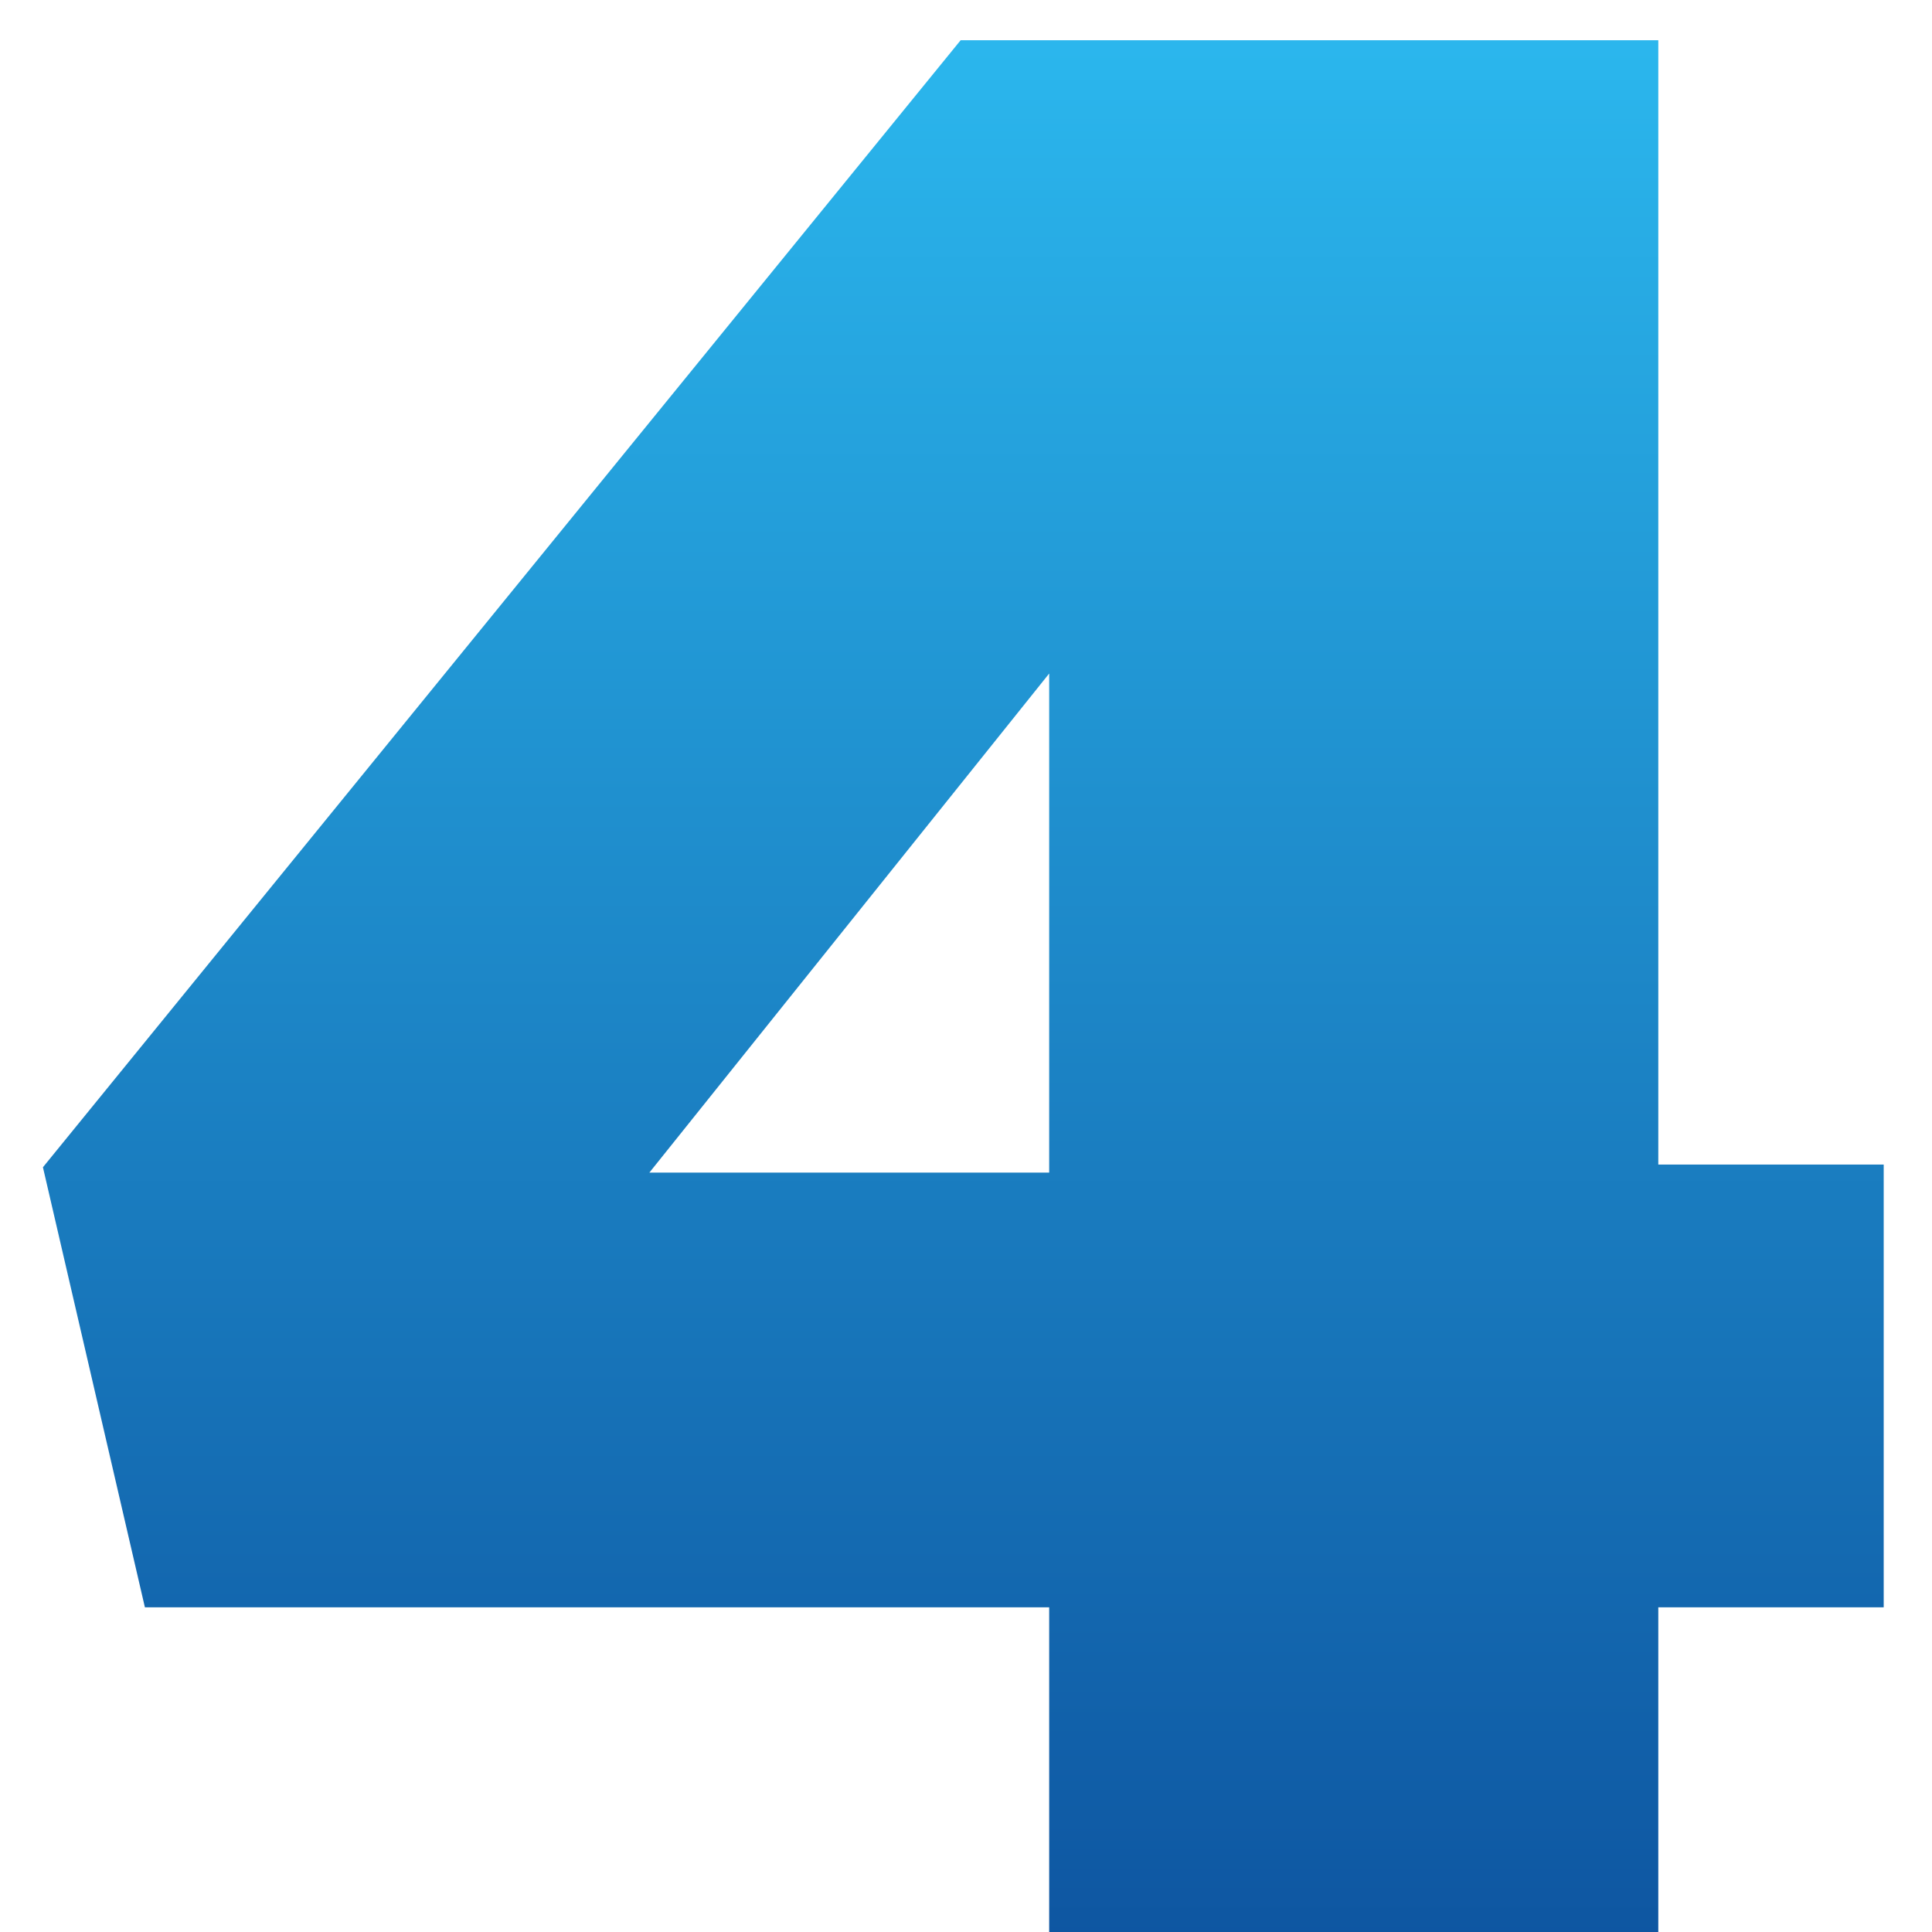
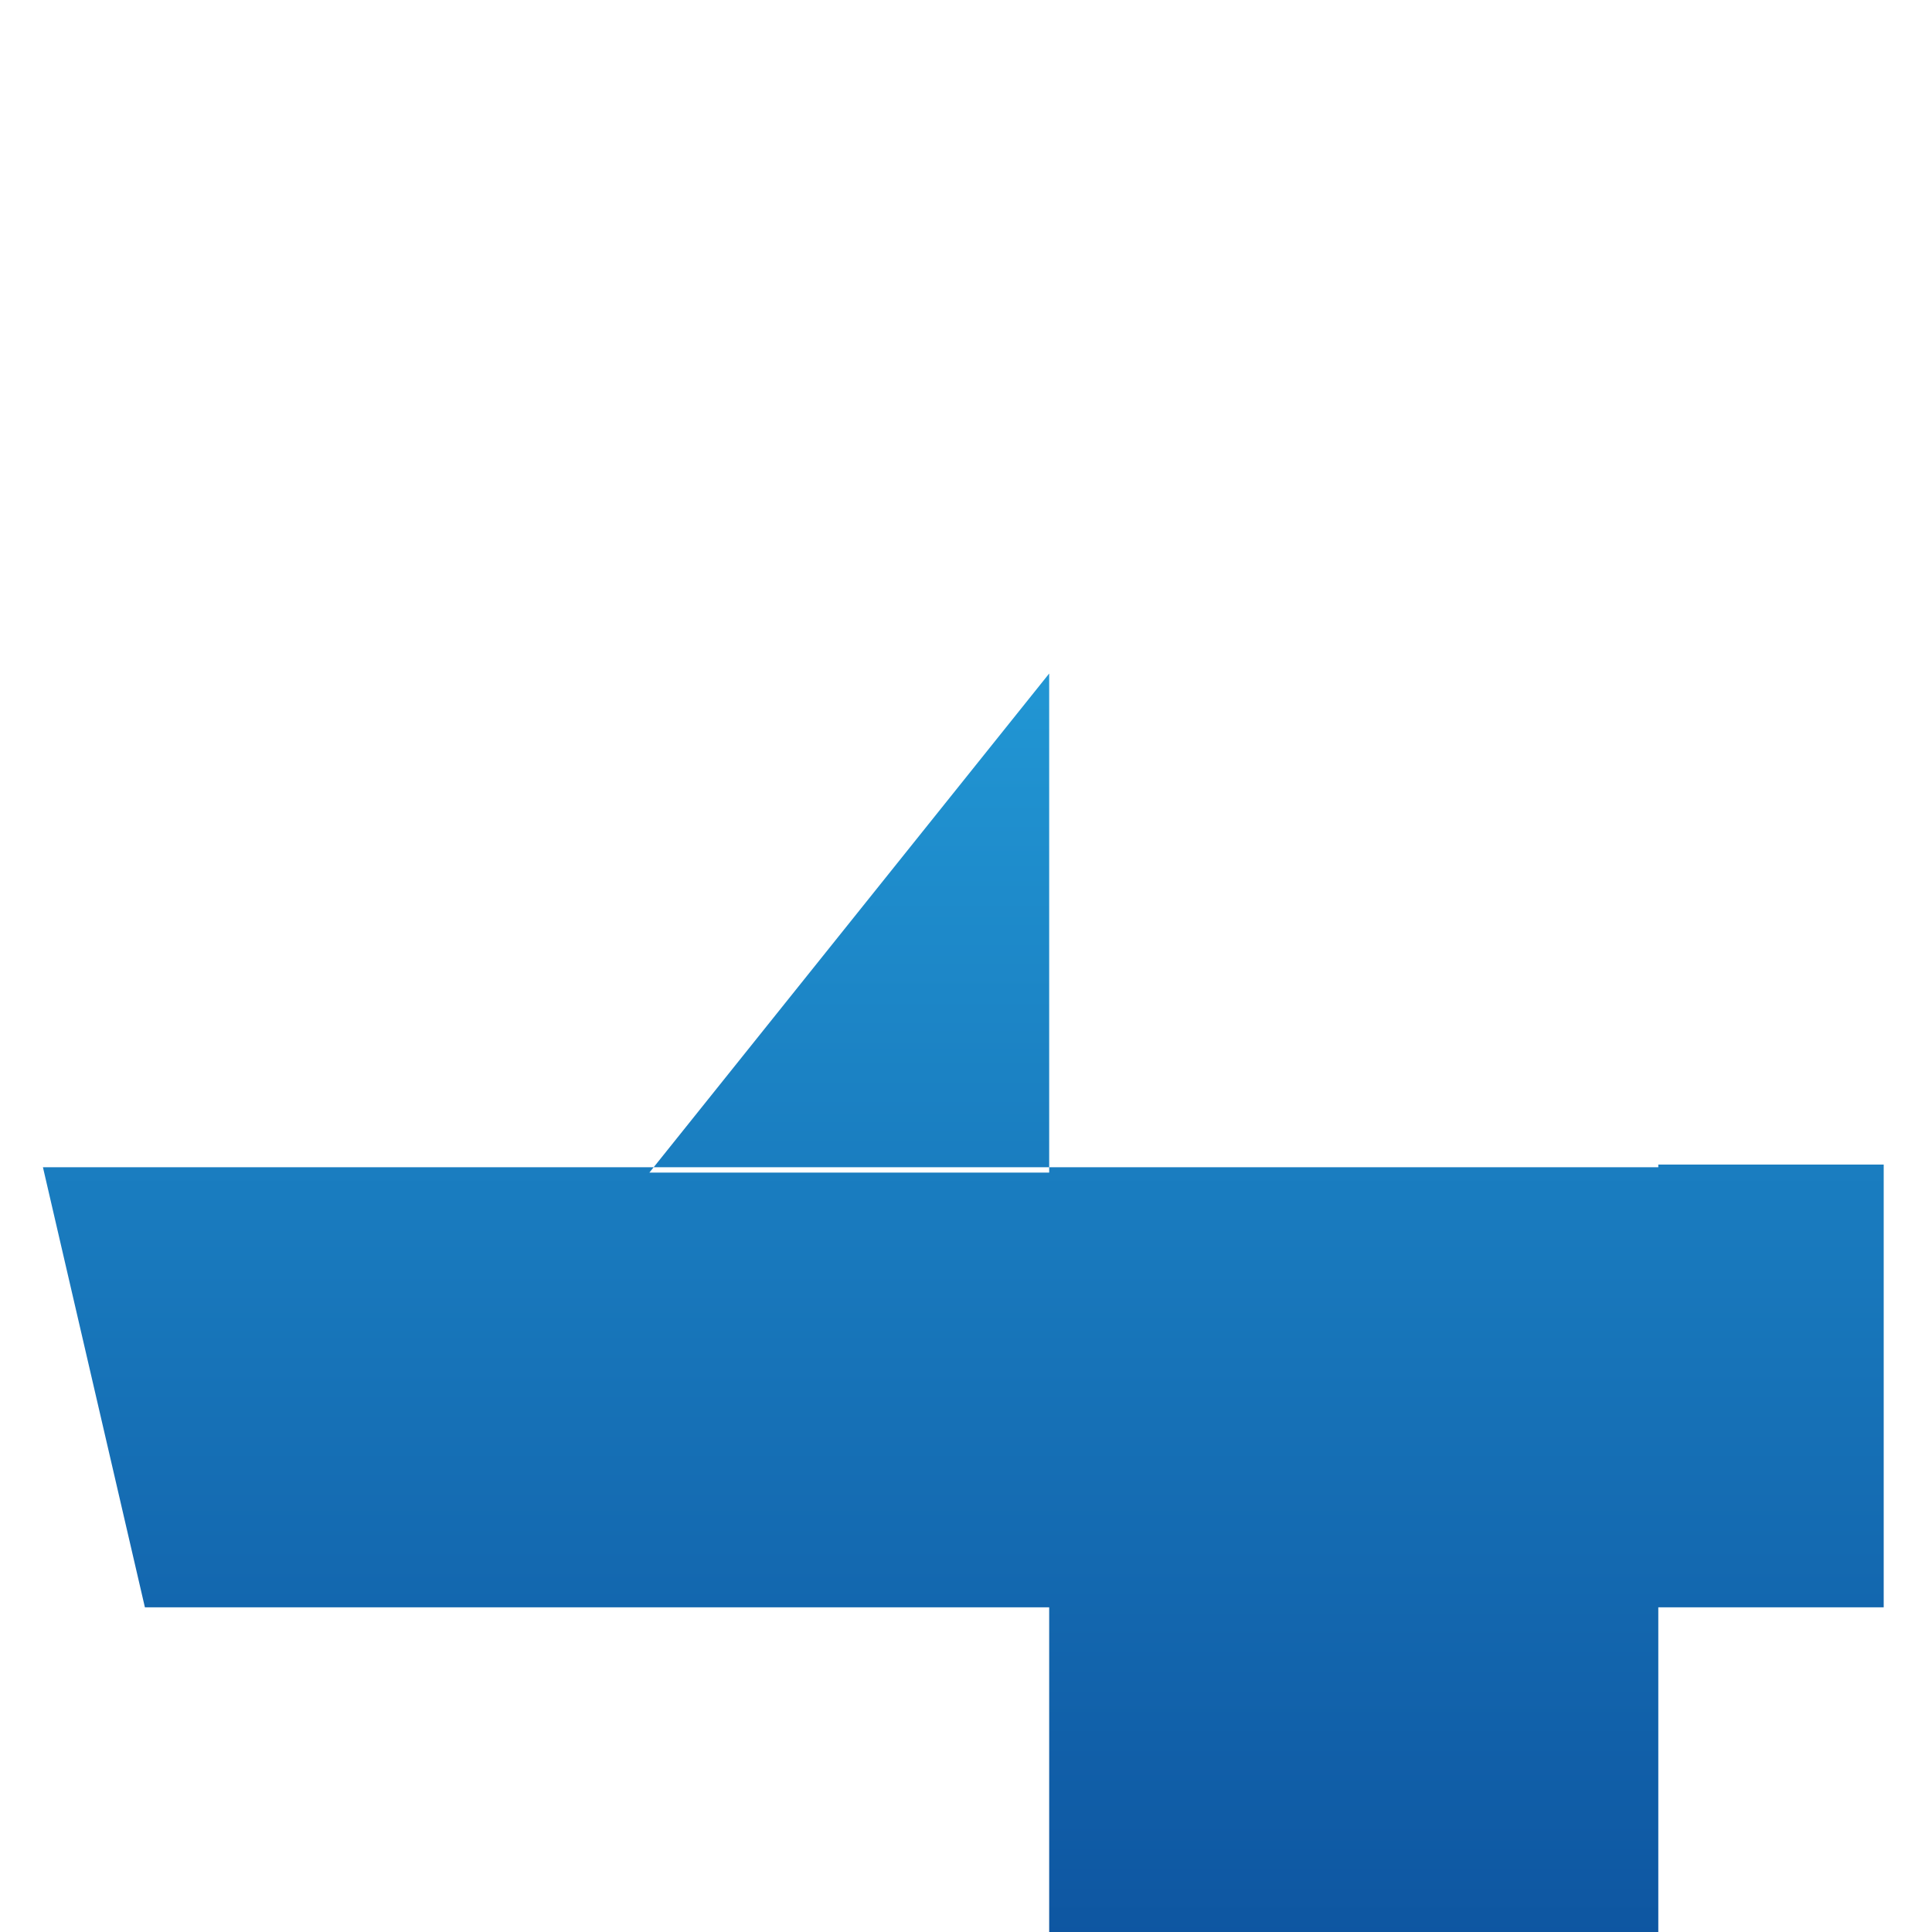
<svg xmlns="http://www.w3.org/2000/svg" width="36" height="36" viewBox="0 0 36 36" fill="none">
-   <path d="M19.55 21.85V12.55L12.1 21.85H19.55ZM19.55 29.95H2.7L0.8 21.75L17.9 0.75H30.9V21.7H35.1V29.95H30.9V36H19.55V29.95Z" fill="url(#paint0_linear_112_58)" />
+   <path d="M19.55 21.85V12.55L12.1 21.85H19.55ZM19.55 29.95H2.7L0.8 21.75H30.9V21.7H35.1V29.95H30.9V36H19.55V29.95Z" fill="url(#paint0_linear_112_58)" />
  <defs>
    <linearGradient id="paint0_linear_112_58" x1="18.5" y1="-2" x2="18.5" y2="46" gradientUnits="userSpaceOnUse">
      <stop stop-color="#2DBEF3" />
      <stop offset="1" stop-color="#063B8C" />
    </linearGradient>
  </defs>
</svg>